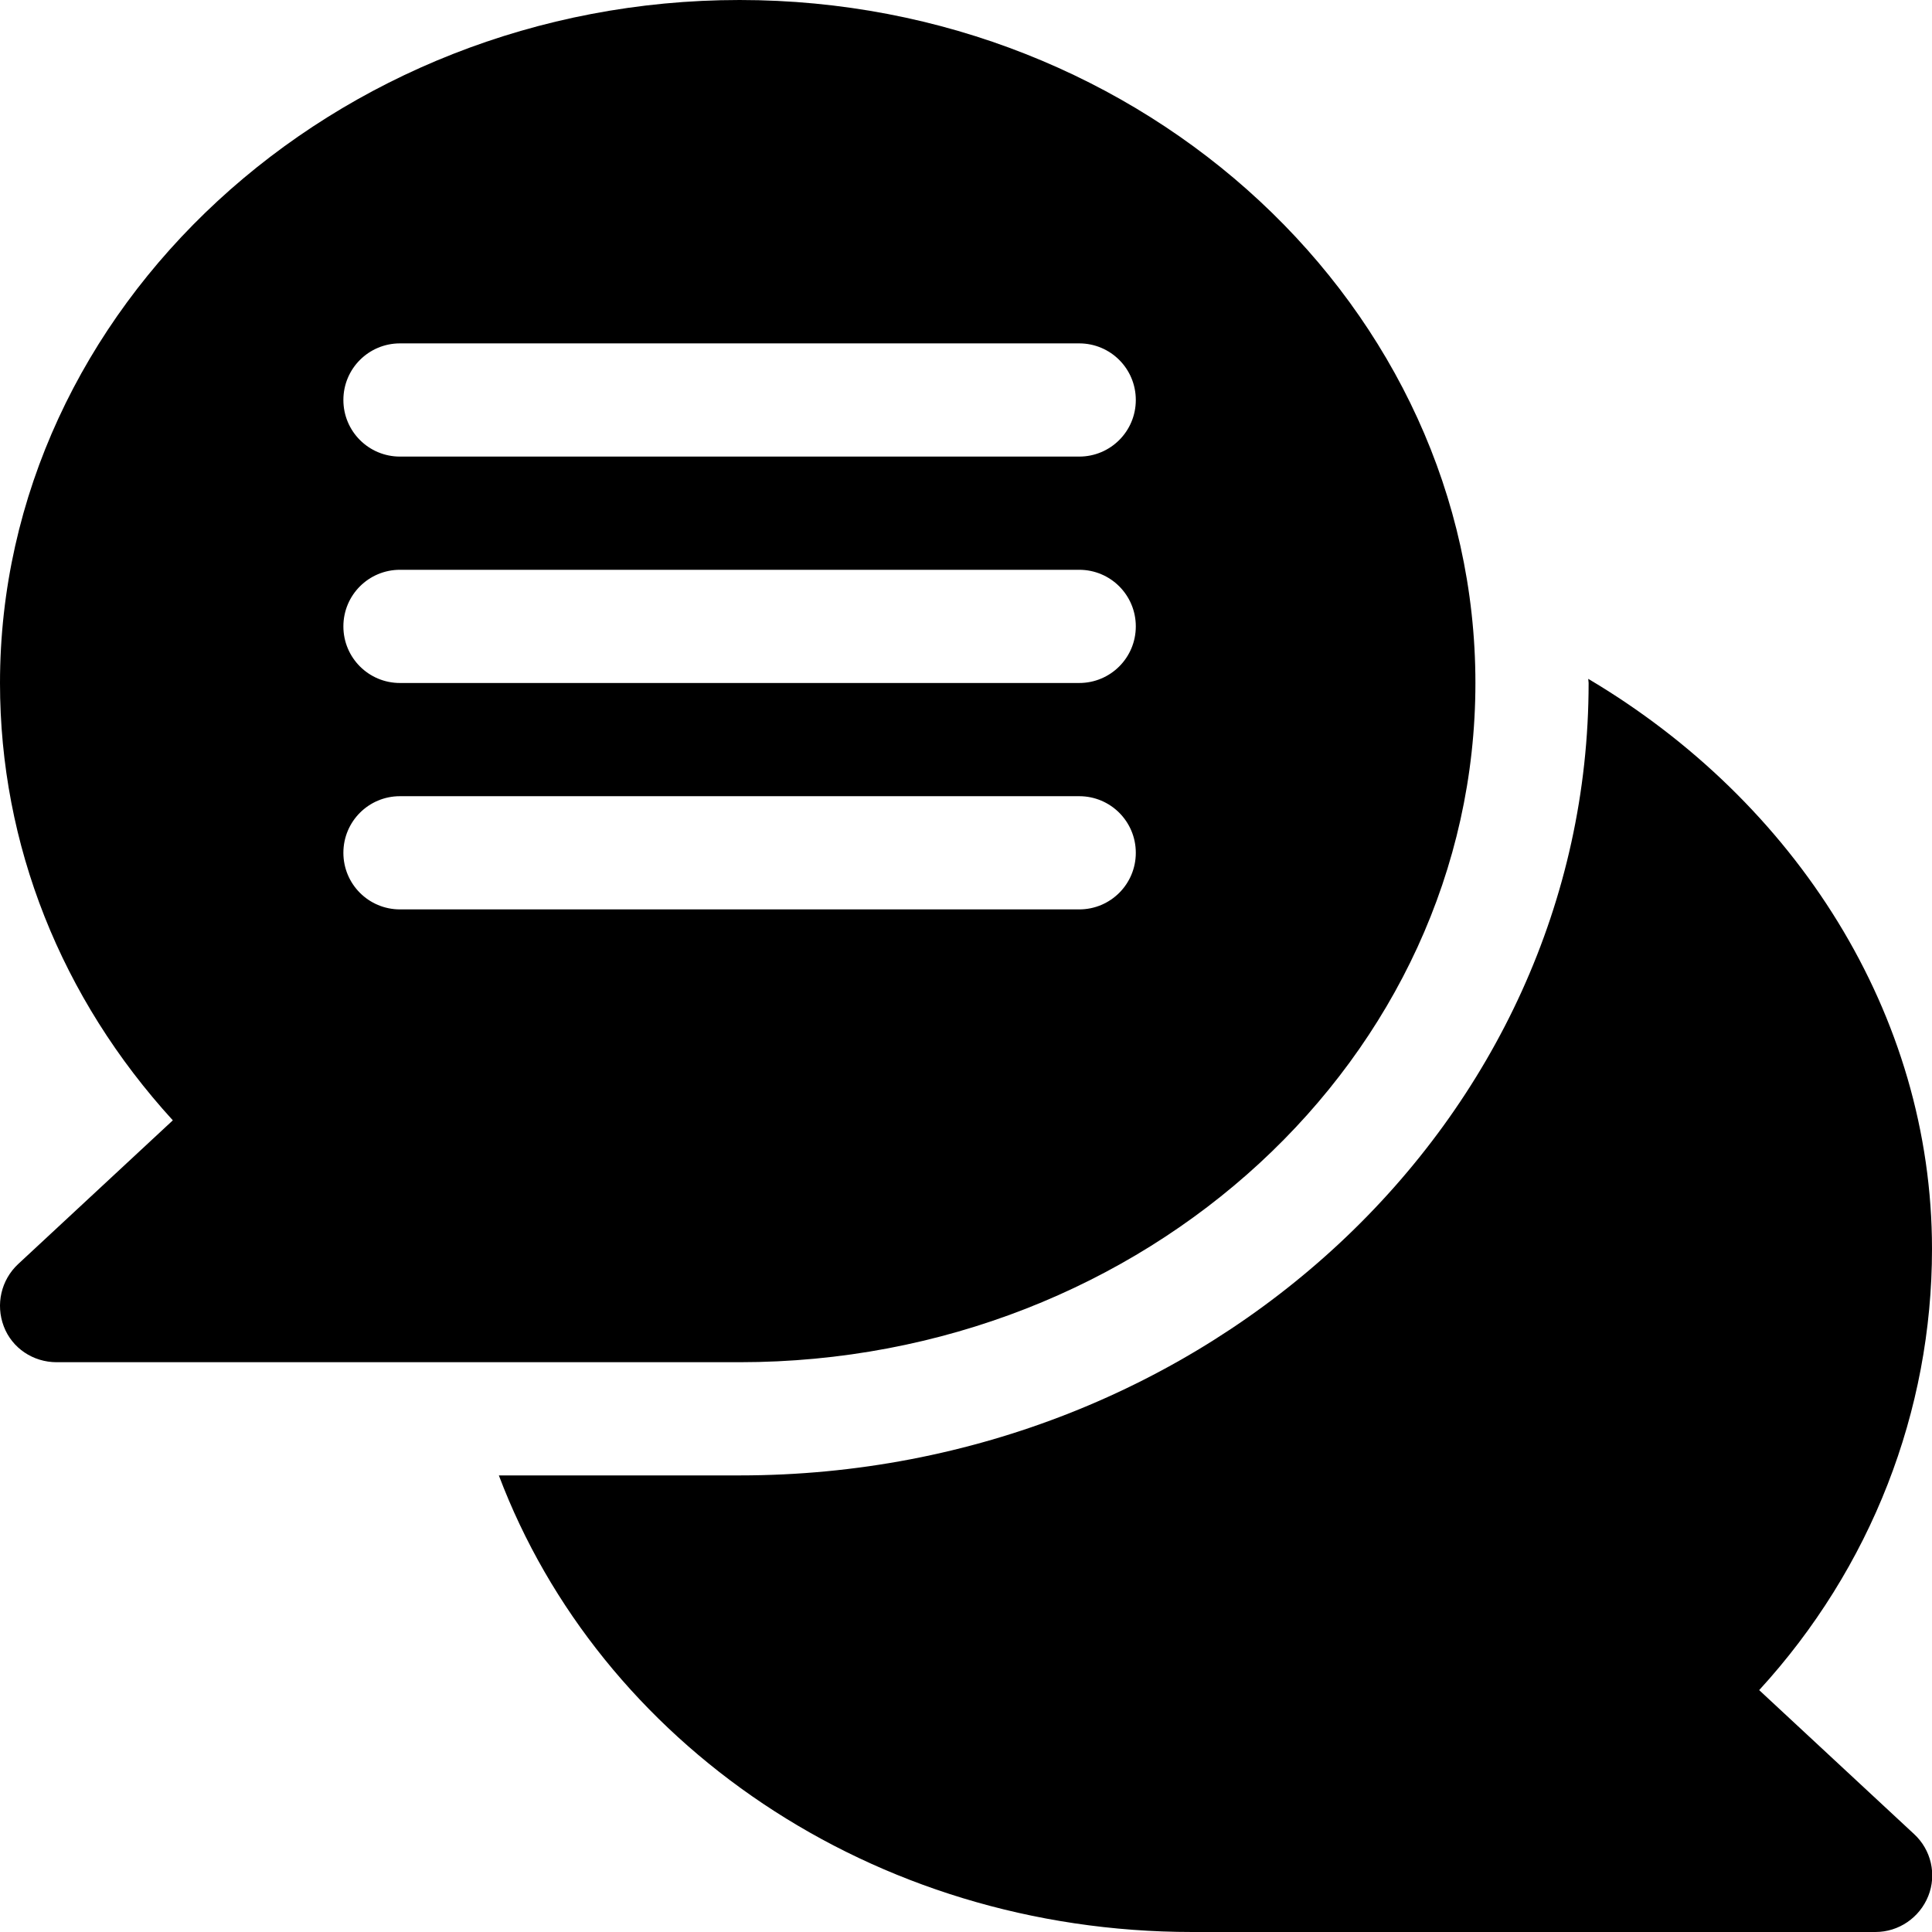
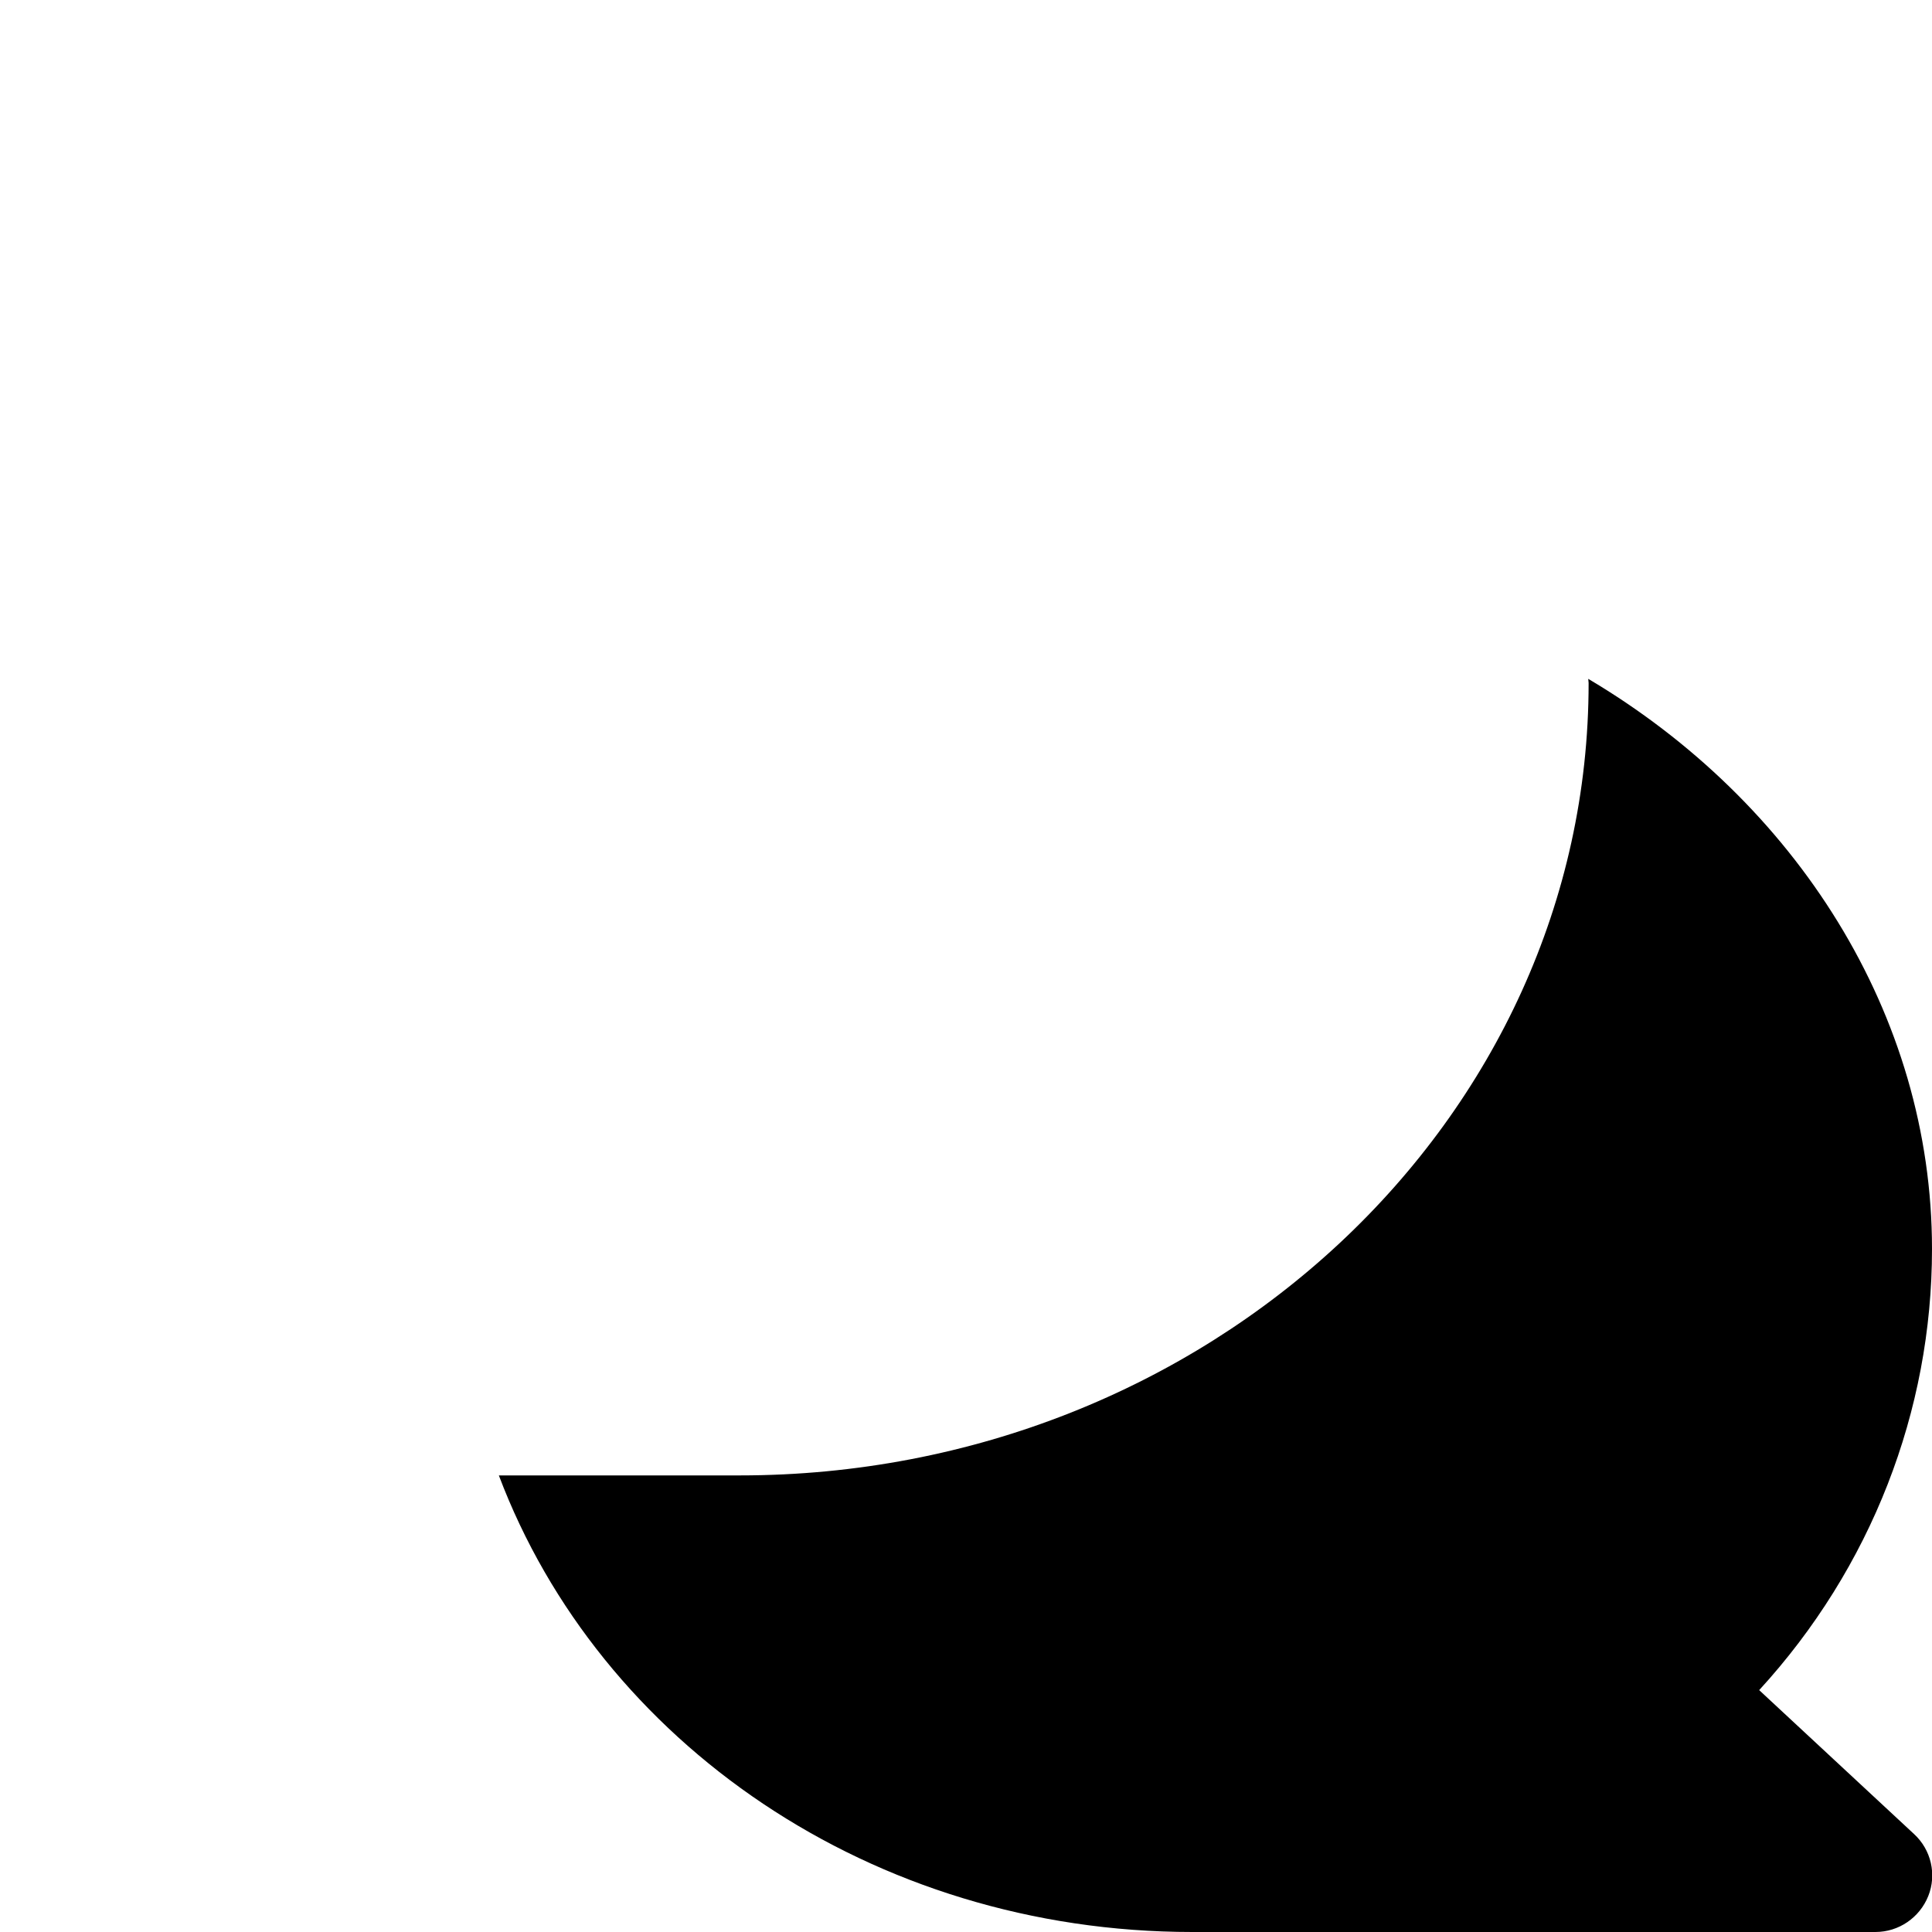
<svg xmlns="http://www.w3.org/2000/svg" id="Capa_1" x="0px" y="0px" viewBox="0 0 512 512" style="enable-background:new 0 0 512 512;" xml:space="preserve">
  <g>
    <path d="M420.9,179.9c0,0.4,0.1,0.7,0.1,1.1c0,115.8-100.9,210-225,210h-63.8C158.9,461.7,231,512,316,512h181 c6.2,0,11.7-3.8,14-9.5s0.8-12.3-3.8-16.5l-41-38.1c29.7-32.4,45.8-74,45.8-116.9C512,268.8,475.9,212.5,420.9,179.9z" />
-     <path d="M4.8,335c-4.5,4.2-6,10.7-3.8,16.5s7.8,9.5,14,9.5h181c107.5,0,195-80.7,195-180S303.5,0,196,0S0,81.7,0,181 c0,42.9,16.2,83.5,45.8,115.9L4.8,335z M106,91h180c8.3,0,15,6.7,15,15s-6.7,15-15,15H106c-8.3,0-15-6.7-15-15S97.7,91,106,91z M106,151h180c8.3,0,15,6.7,15,15s-6.7,15-15,15H106c-8.3,0-15-6.7-15-15S97.7,151,106,151z M106,211h180c8.3,0,15,6.7,15,15 s-6.7,15-15,15H106c-8.3,0-15-6.7-15-15S97.7,211,106,211z" />
  </g>
</svg>